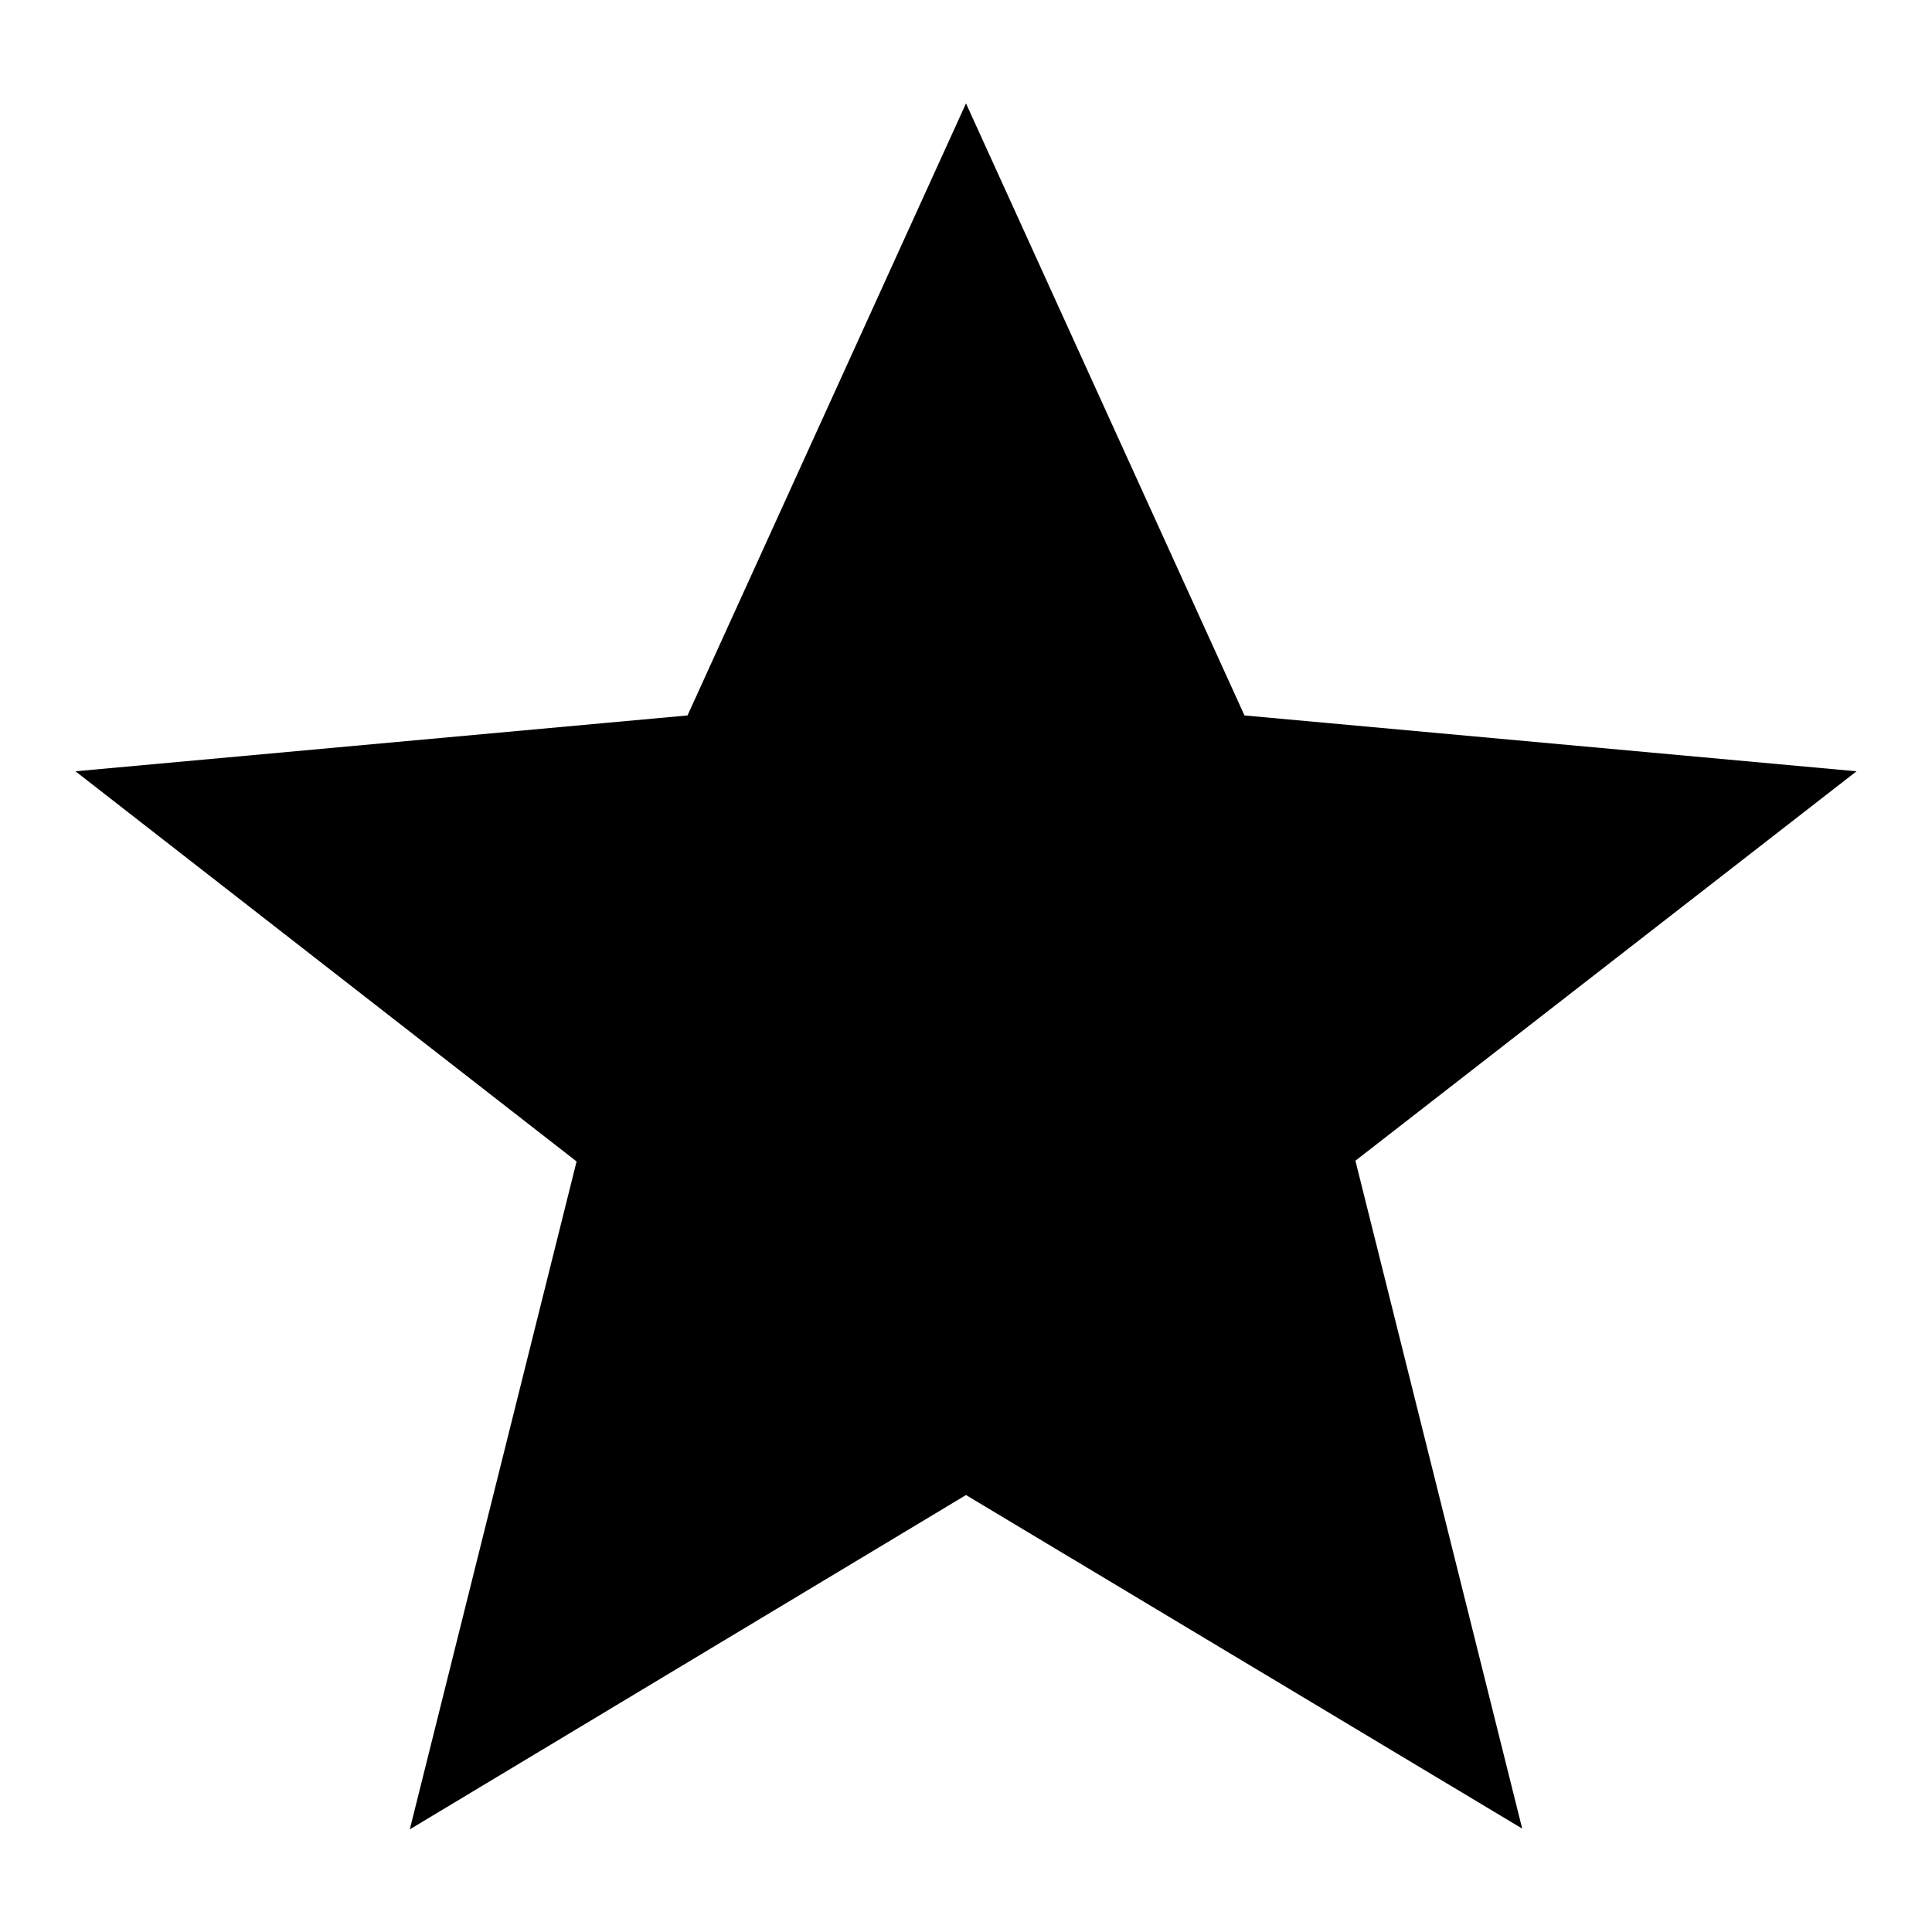
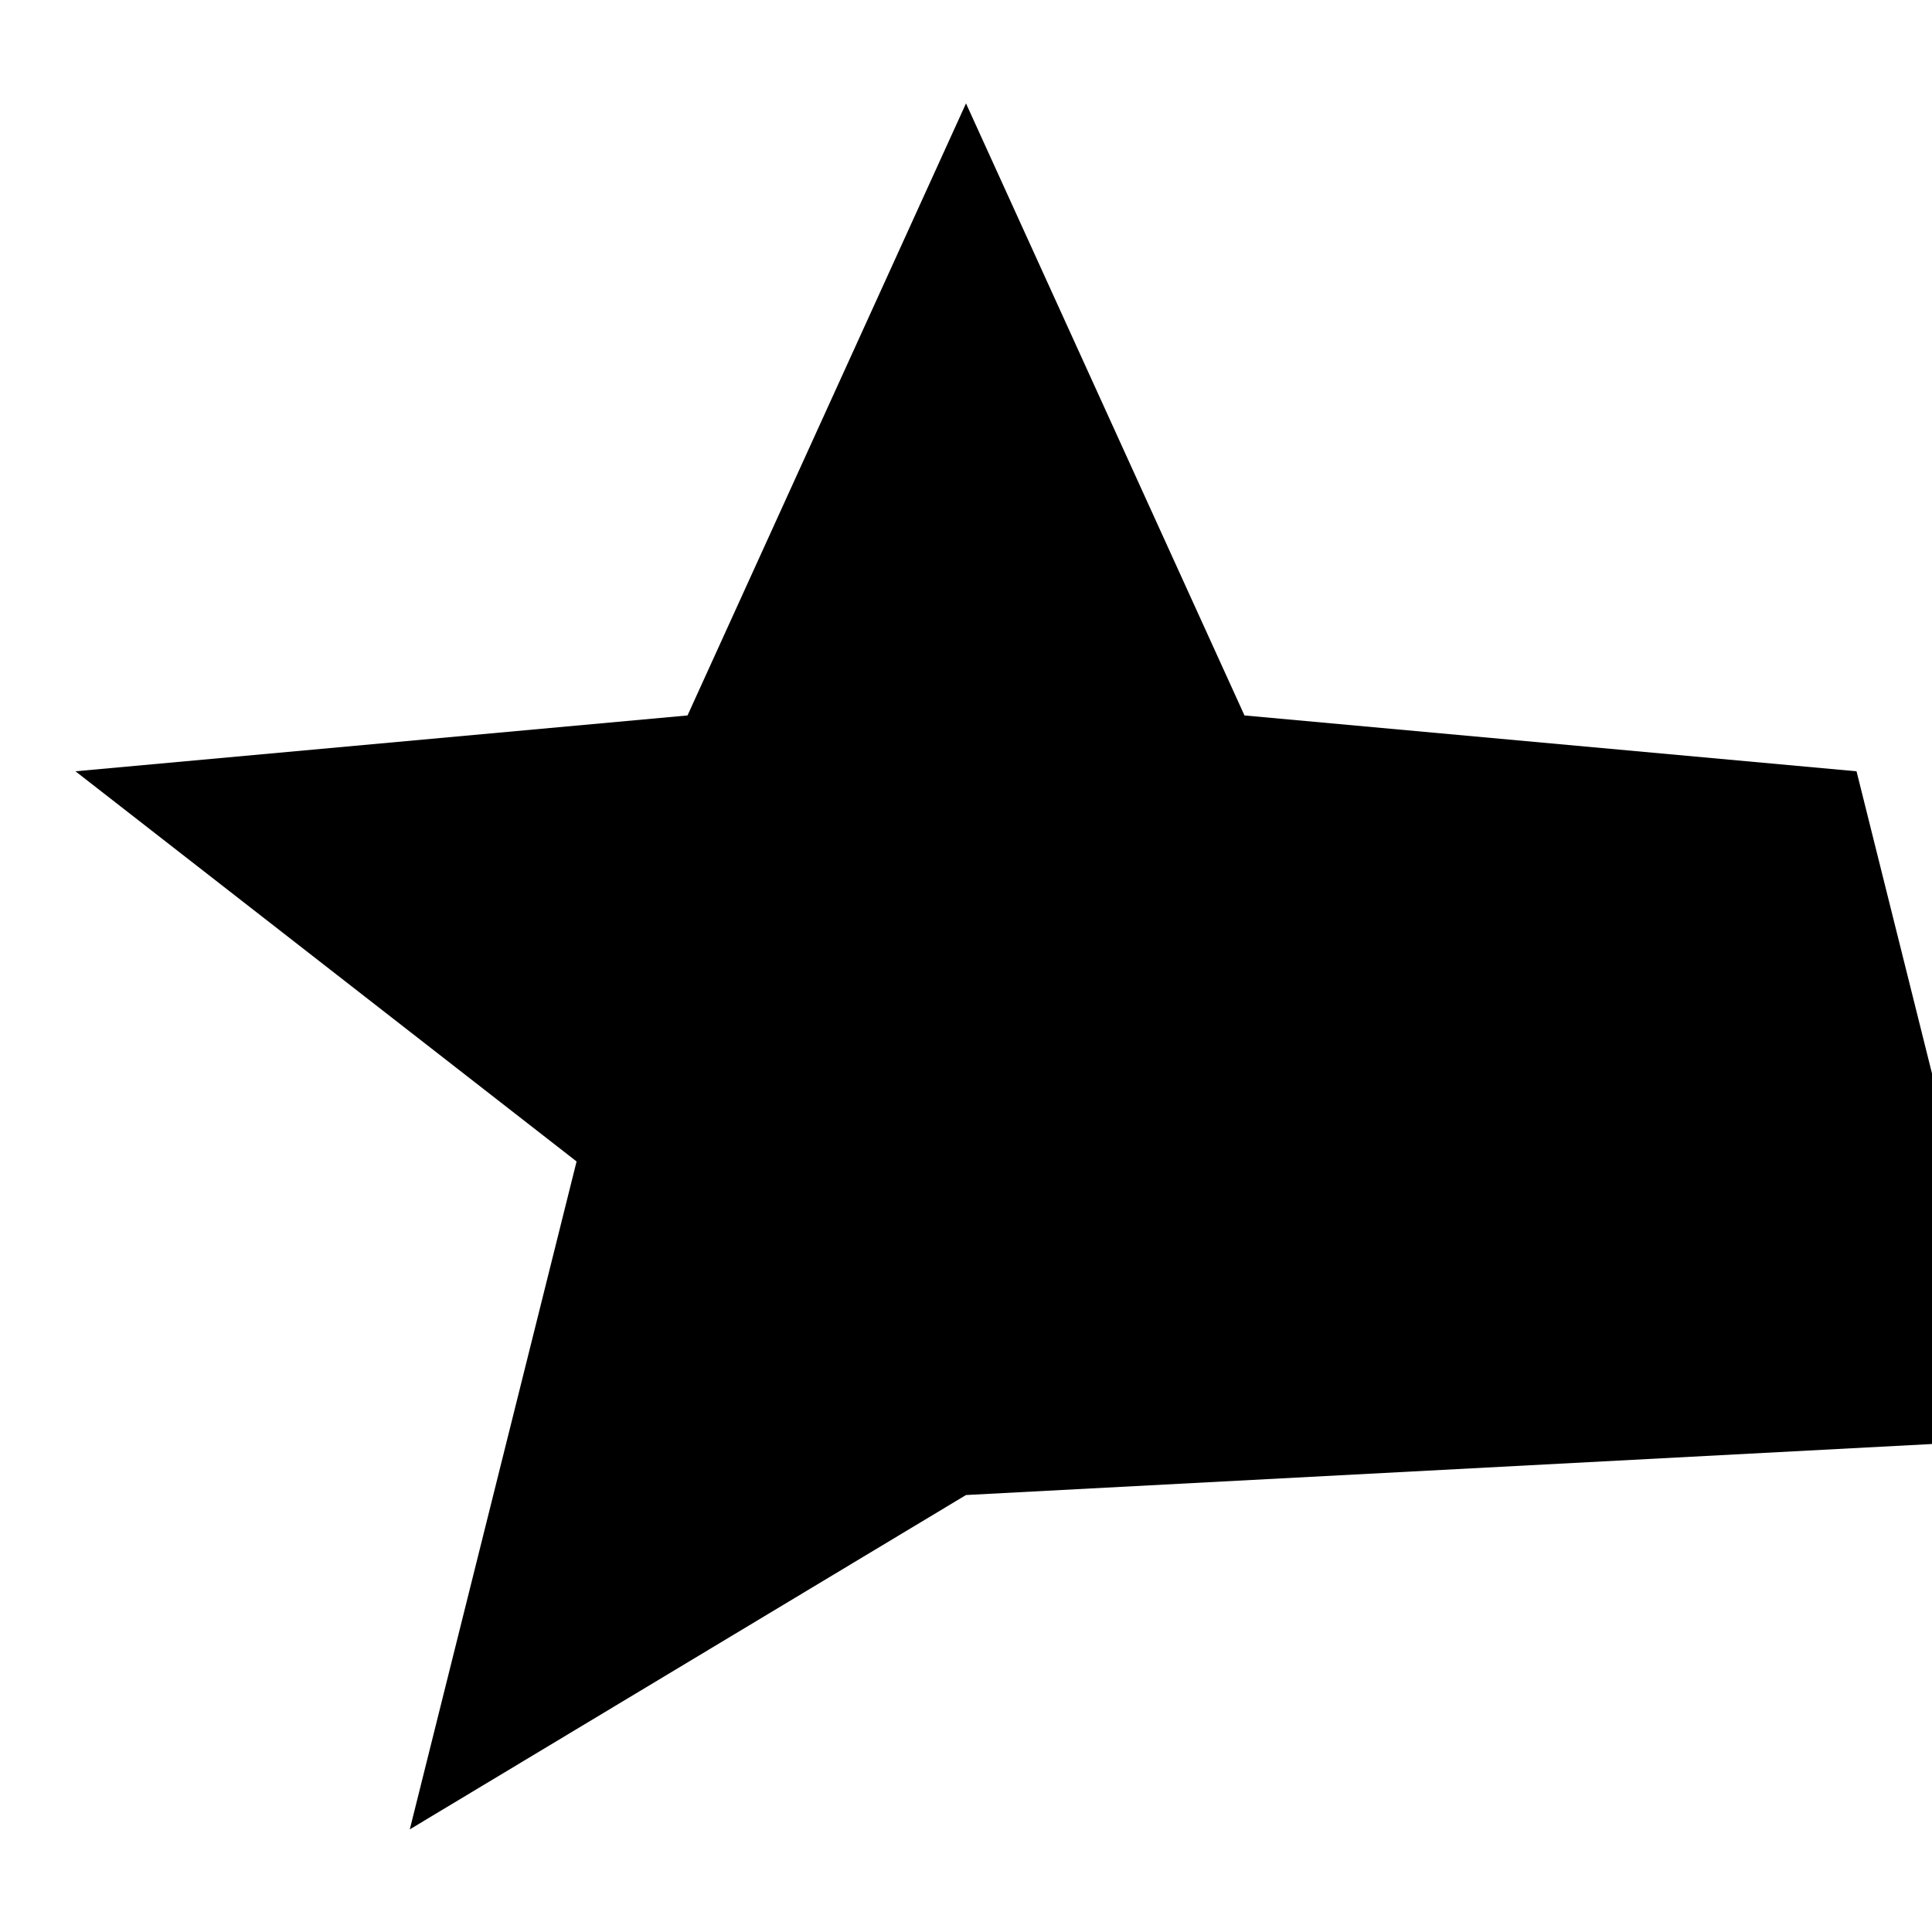
<svg xmlns="http://www.w3.org/2000/svg" version="1.1" x="0px" y="0px" viewBox="0 0 256 256" enable-background="new 0 0 256 256" xml:space="preserve">
  <g>
    <g>
-       <path fill="#000000" d="M128,13.7l36.9,81.1l81.1,7.4l-66.4,51.6l22.1,88.5L128,198.1l-73.7,44.3l22.1-88.5L10,102.2l81.1-7.4" />
+       <path fill="#000000" d="M128,13.7l36.9,81.1l81.1,7.4l22.1,88.5L128,198.1l-73.7,44.3l22.1-88.5L10,102.2l81.1-7.4" />
    </g>
  </g>
</svg>